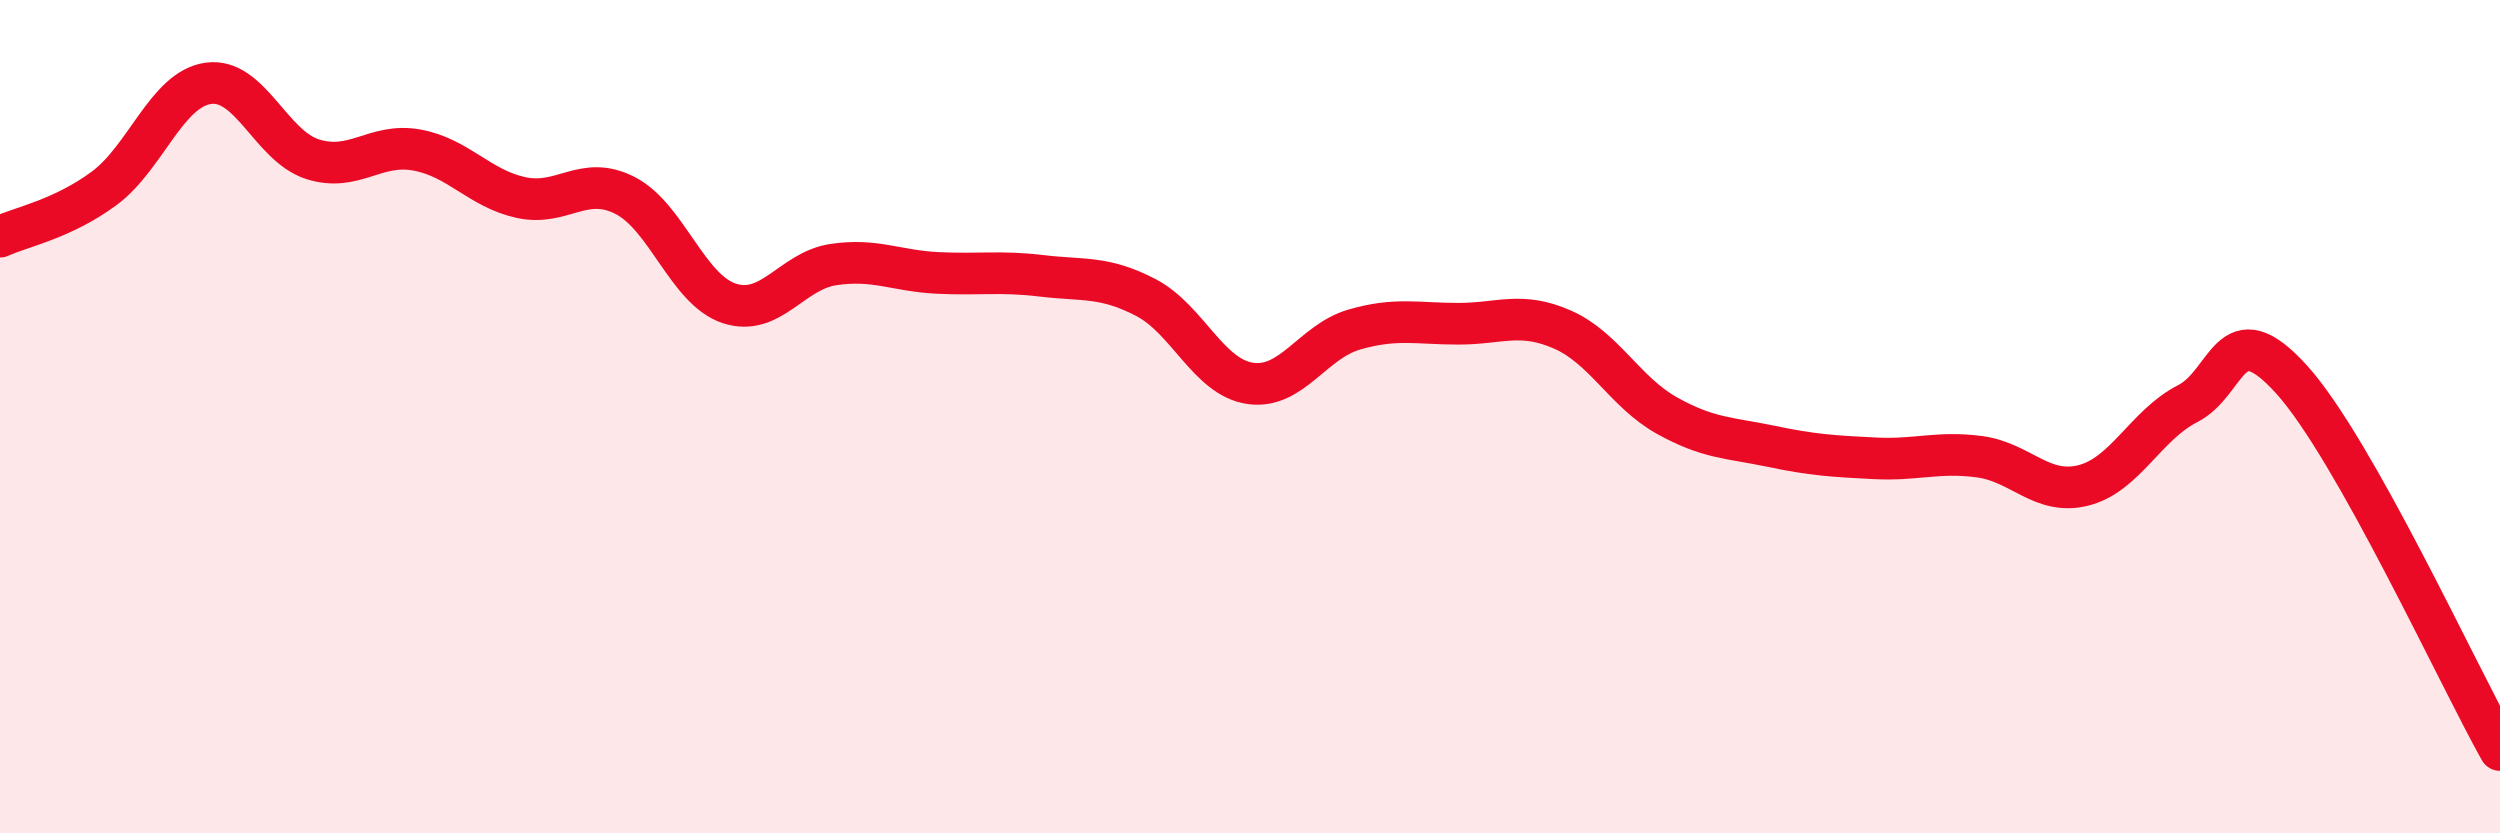
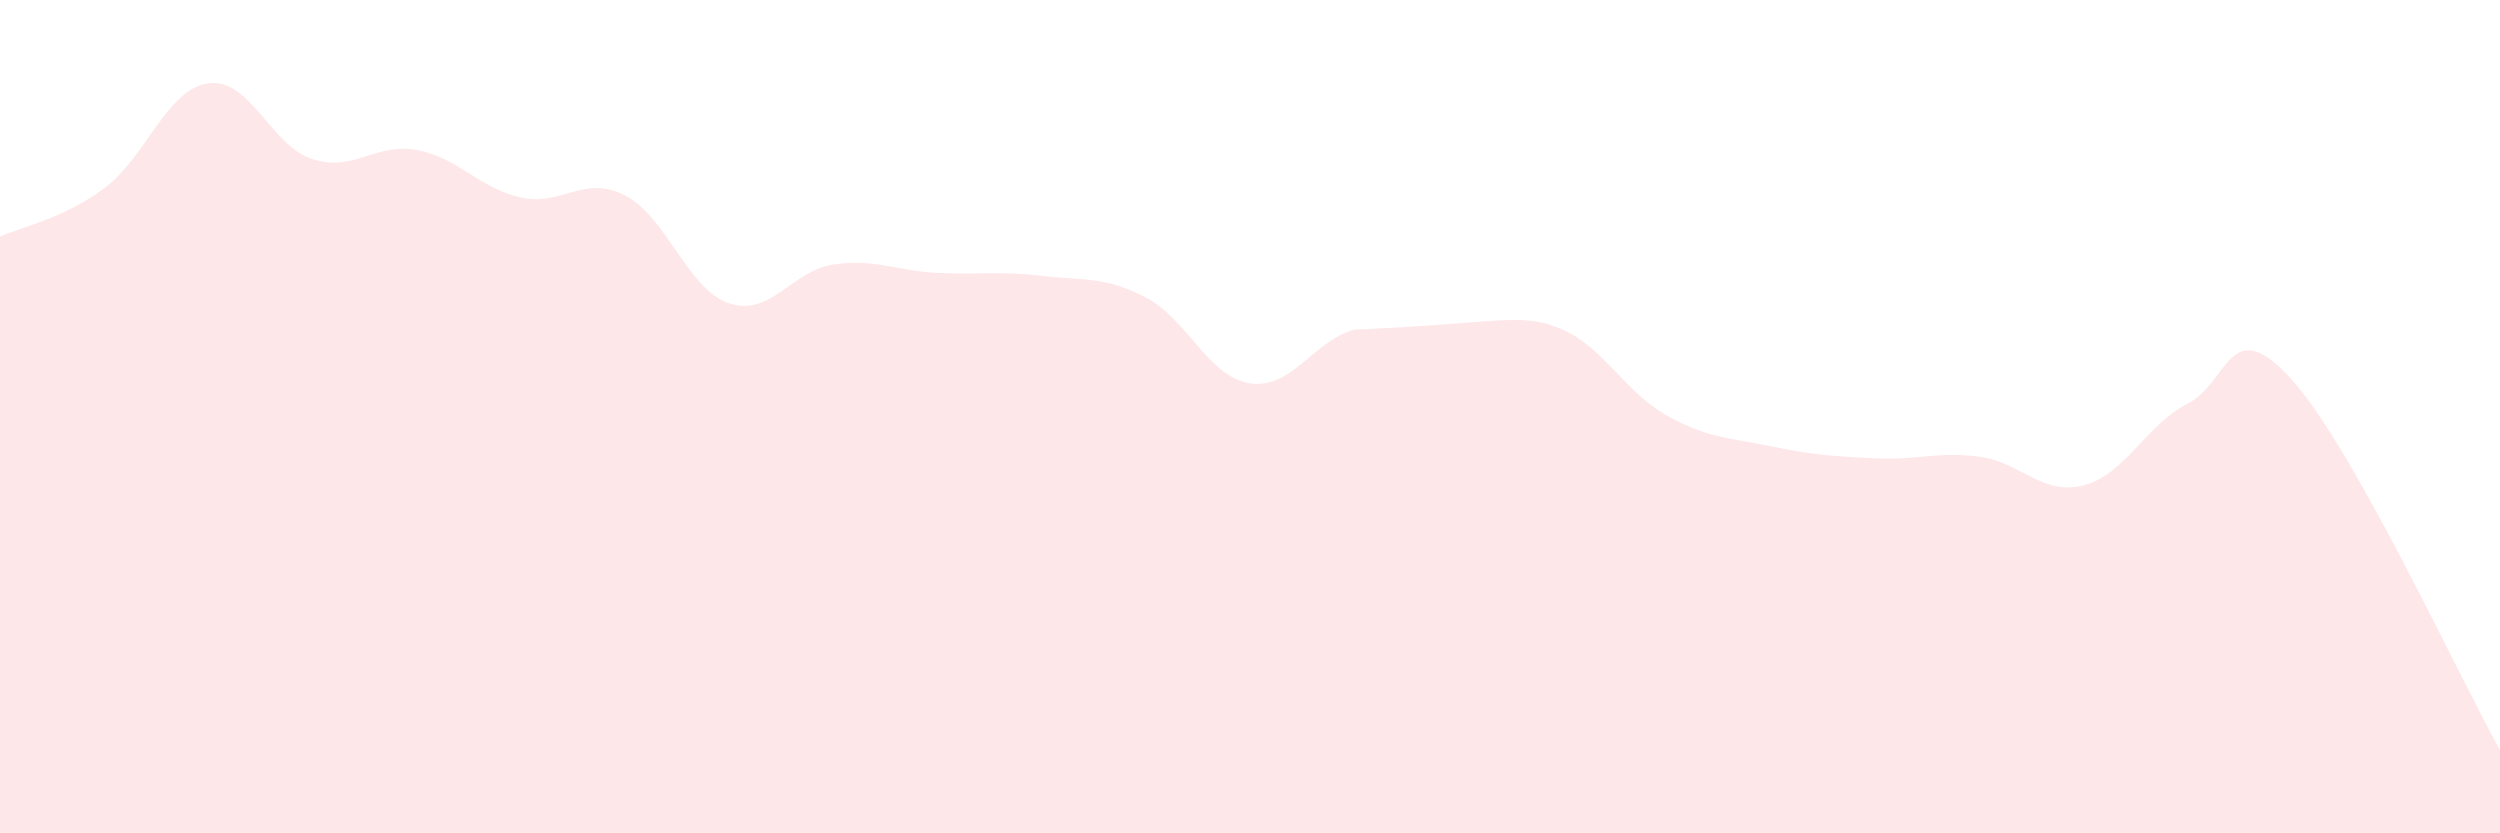
<svg xmlns="http://www.w3.org/2000/svg" width="60" height="20" viewBox="0 0 60 20">
-   <path d="M 0,5.68 C 0.5,5.45 1.5,5.26 2.5,4.52 C 3.5,3.78 4,2.14 5,2 C 6,1.86 6.5,3.5 7.5,3.82 C 8.5,4.14 9,3.42 10,3.6 C 11,3.78 11.5,4.52 12.5,4.74 C 13.5,4.96 14,4.18 15,4.69 C 16,5.2 16.5,6.95 17.5,7.28 C 18.5,7.61 19,6.5 20,6.35 C 21,6.2 21.5,6.5 22.5,6.55 C 23.5,6.6 24,6.5 25,6.62 C 26,6.74 26.5,6.62 27.5,7.14 C 28.5,7.66 29,9.05 30,9.2 C 31,9.35 31.5,8.2 32.5,7.91 C 33.5,7.62 34,7.77 35,7.77 C 36,7.77 36.5,7.47 37.5,7.91 C 38.5,8.35 39,9.41 40,9.97 C 41,10.53 41.5,10.5 42.5,10.71 C 43.5,10.92 44,10.95 45,11 C 46,11.05 46.5,10.83 47.5,10.96 C 48.5,11.09 49,11.9 50,11.65 C 51,11.4 51.5,10.2 52.5,9.69 C 53.5,9.18 53.5,7.45 55,9.11 C 56.5,10.77 59,16.22 60,18L60 20L0 20Z" fill="#EB0A25" opacity="0.1" stroke-linecap="round" stroke-linejoin="round" />
-   <path d="M 0,5.68 C 0.5,5.45 1.5,5.26 2.5,4.52 C 3.5,3.78 4,2.14 5,2 C 6,1.86 6.5,3.5 7.5,3.82 C 8.5,4.14 9,3.42 10,3.6 C 11,3.78 11.5,4.52 12.5,4.74 C 13.5,4.96 14,4.18 15,4.69 C 16,5.2 16.5,6.95 17.5,7.28 C 18.5,7.61 19,6.5 20,6.35 C 21,6.2 21.5,6.5 22.5,6.55 C 23.5,6.6 24,6.5 25,6.62 C 26,6.74 26.5,6.62 27.5,7.14 C 28.5,7.66 29,9.05 30,9.2 C 31,9.35 31.5,8.2 32.5,7.91 C 33.5,7.62 34,7.77 35,7.77 C 36,7.77 36.5,7.47 37.5,7.91 C 38.5,8.35 39,9.41 40,9.97 C 41,10.53 41.5,10.5 42.5,10.71 C 43.5,10.92 44,10.95 45,11 C 46,11.05 46.5,10.83 47.5,10.96 C 48.5,11.09 49,11.9 50,11.65 C 51,11.4 51.5,10.2 52.5,9.69 C 53.5,9.18 53.5,7.45 55,9.11 C 56.5,10.77 59,16.22 60,18" stroke="#EB0A25" stroke-width="1" fill="none" stroke-linecap="round" stroke-linejoin="round" />
+   <path d="M 0,5.68 C 0.5,5.45 1.5,5.26 2.5,4.52 C 3.5,3.78 4,2.14 5,2 C 6,1.86 6.5,3.5 7.5,3.82 C 8.5,4.14 9,3.42 10,3.6 C 11,3.78 11.5,4.52 12.5,4.74 C 13.5,4.96 14,4.18 15,4.69 C 16,5.2 16.5,6.95 17.5,7.28 C 18.5,7.61 19,6.5 20,6.35 C 21,6.2 21.5,6.5 22.5,6.55 C 23.5,6.6 24,6.5 25,6.62 C 26,6.74 26.5,6.62 27.5,7.14 C 28.5,7.66 29,9.05 30,9.2 C 31,9.35 31.5,8.2 32.5,7.91 C 36,7.77 36.5,7.47 37.5,7.91 C 38.5,8.35 39,9.41 40,9.97 C 41,10.53 41.5,10.5 42.5,10.71 C 43.5,10.92 44,10.95 45,11 C 46,11.05 46.5,10.83 47.5,10.96 C 48.5,11.09 49,11.9 50,11.65 C 51,11.4 51.5,10.2 52.5,9.69 C 53.5,9.18 53.5,7.45 55,9.11 C 56.5,10.77 59,16.22 60,18L60 20L0 20Z" fill="#EB0A25" opacity="0.1" stroke-linecap="round" stroke-linejoin="round" />
</svg>